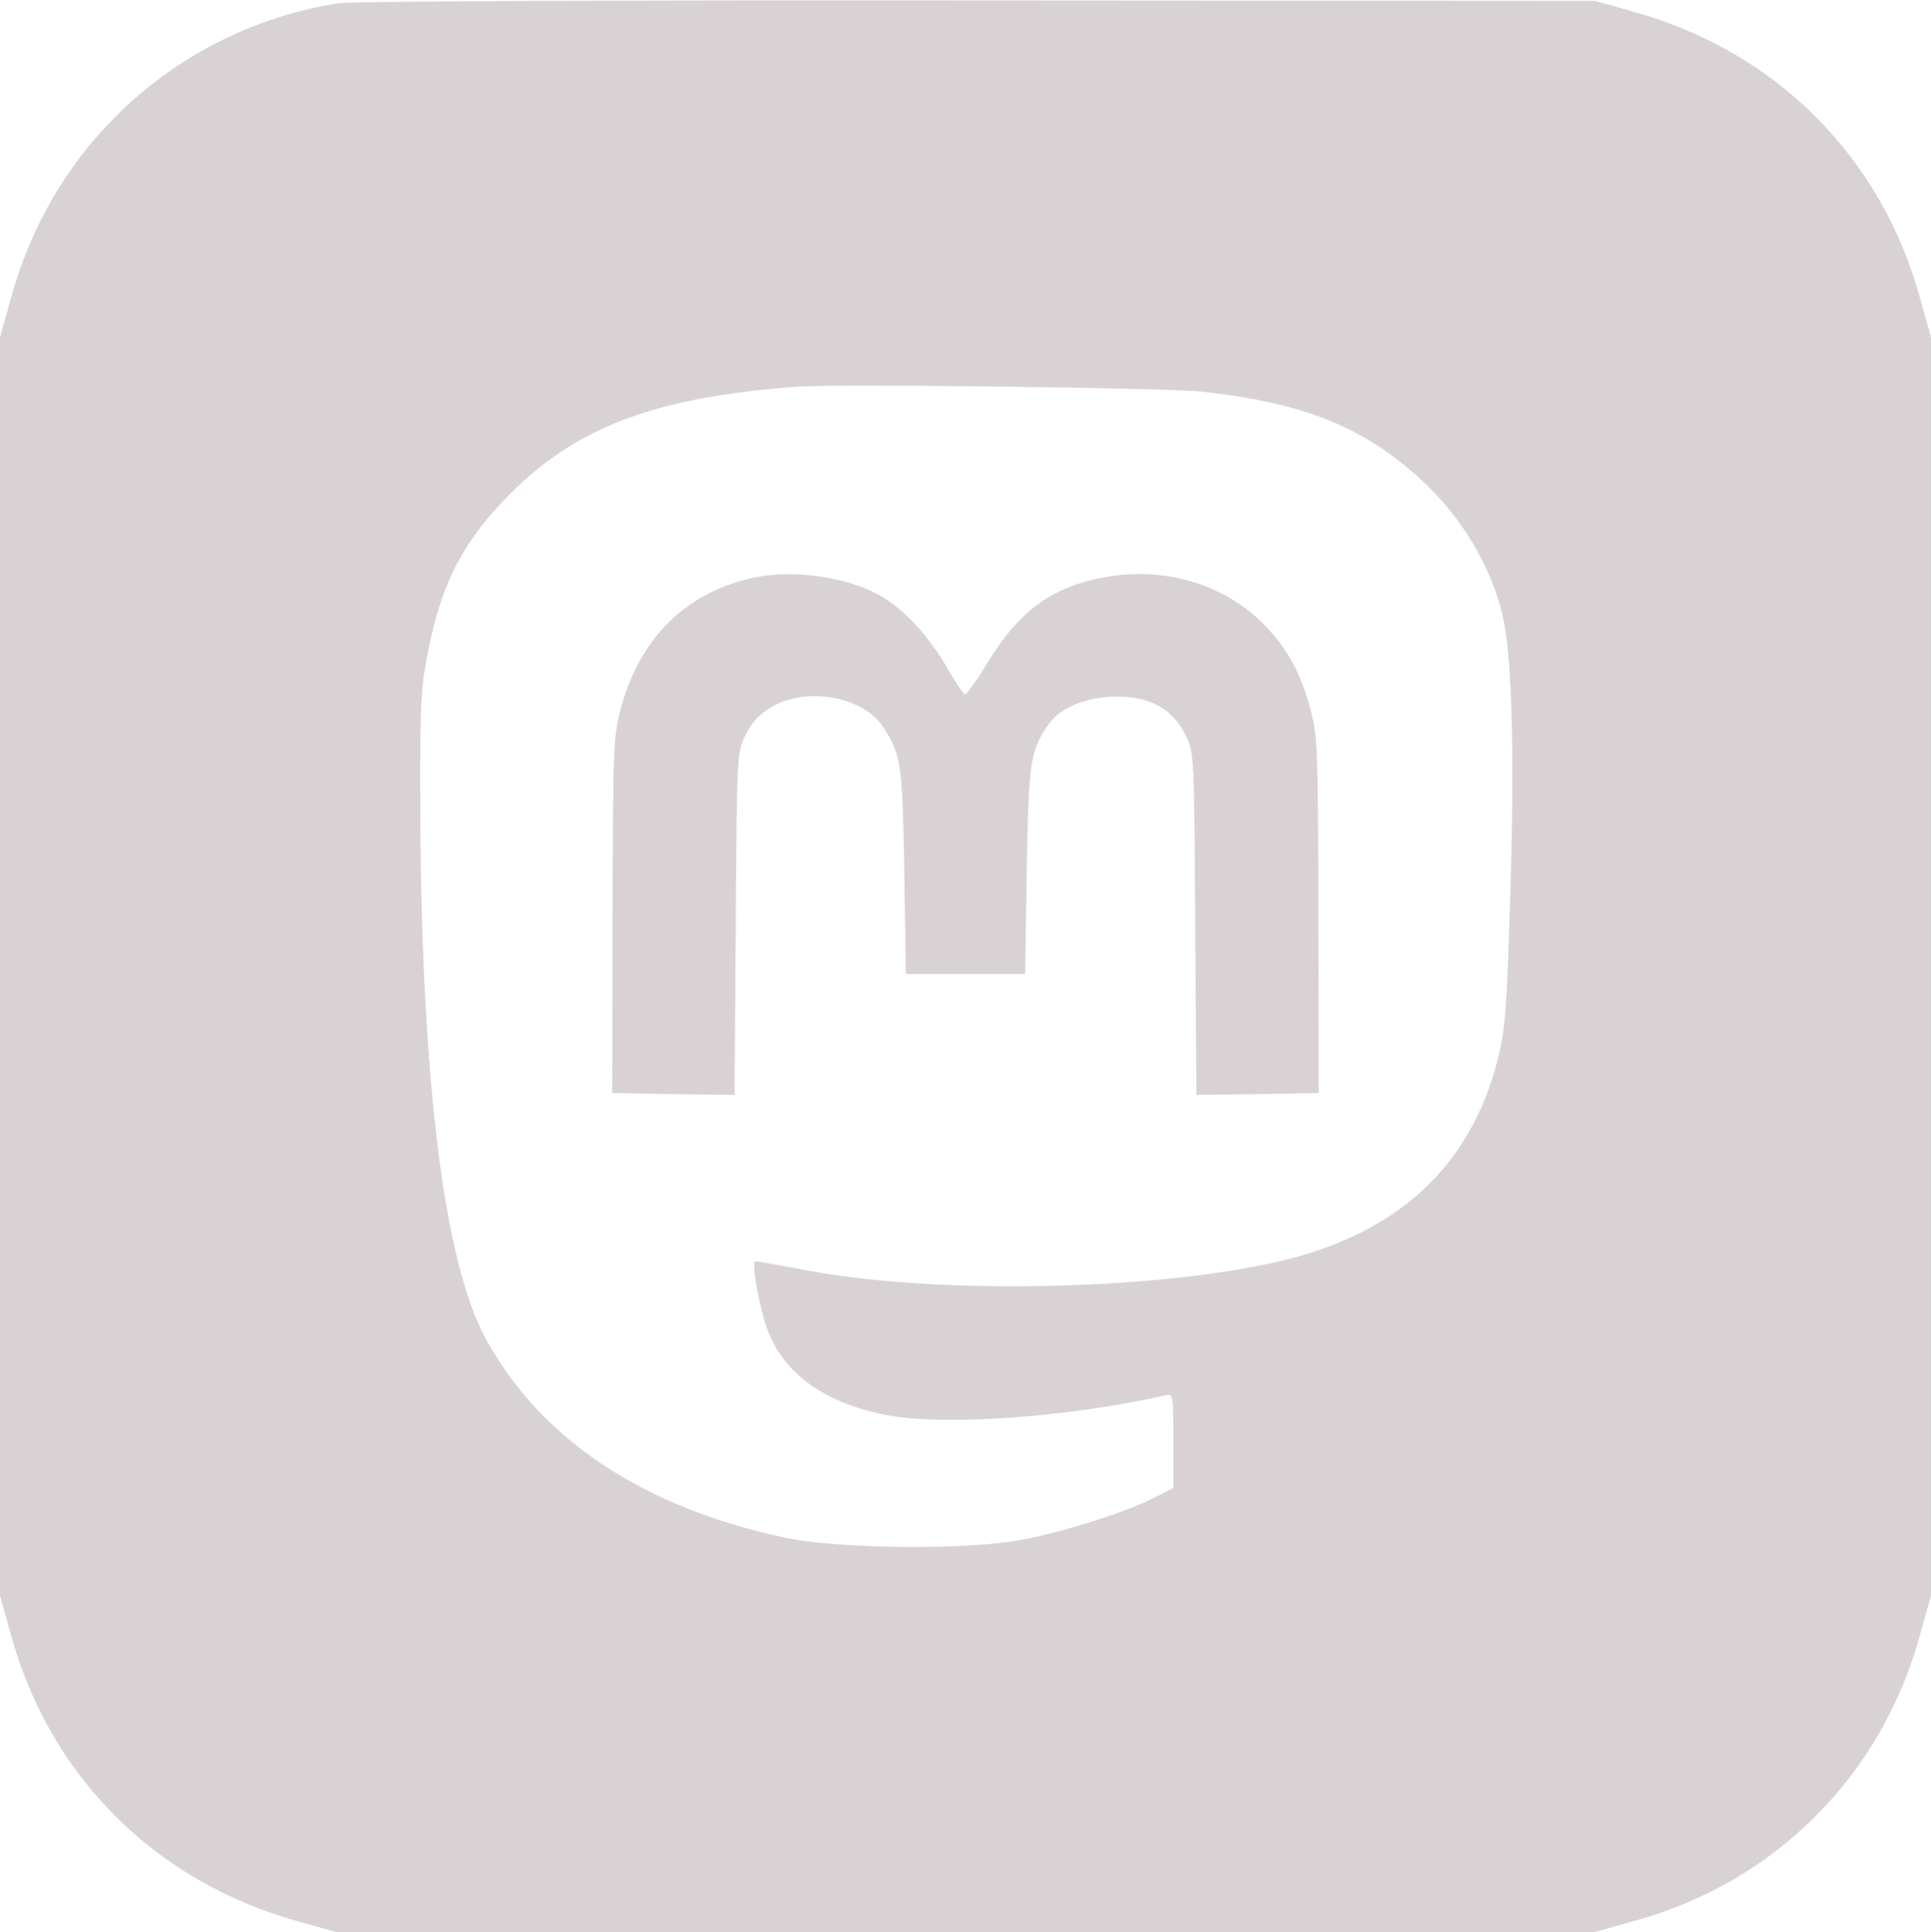
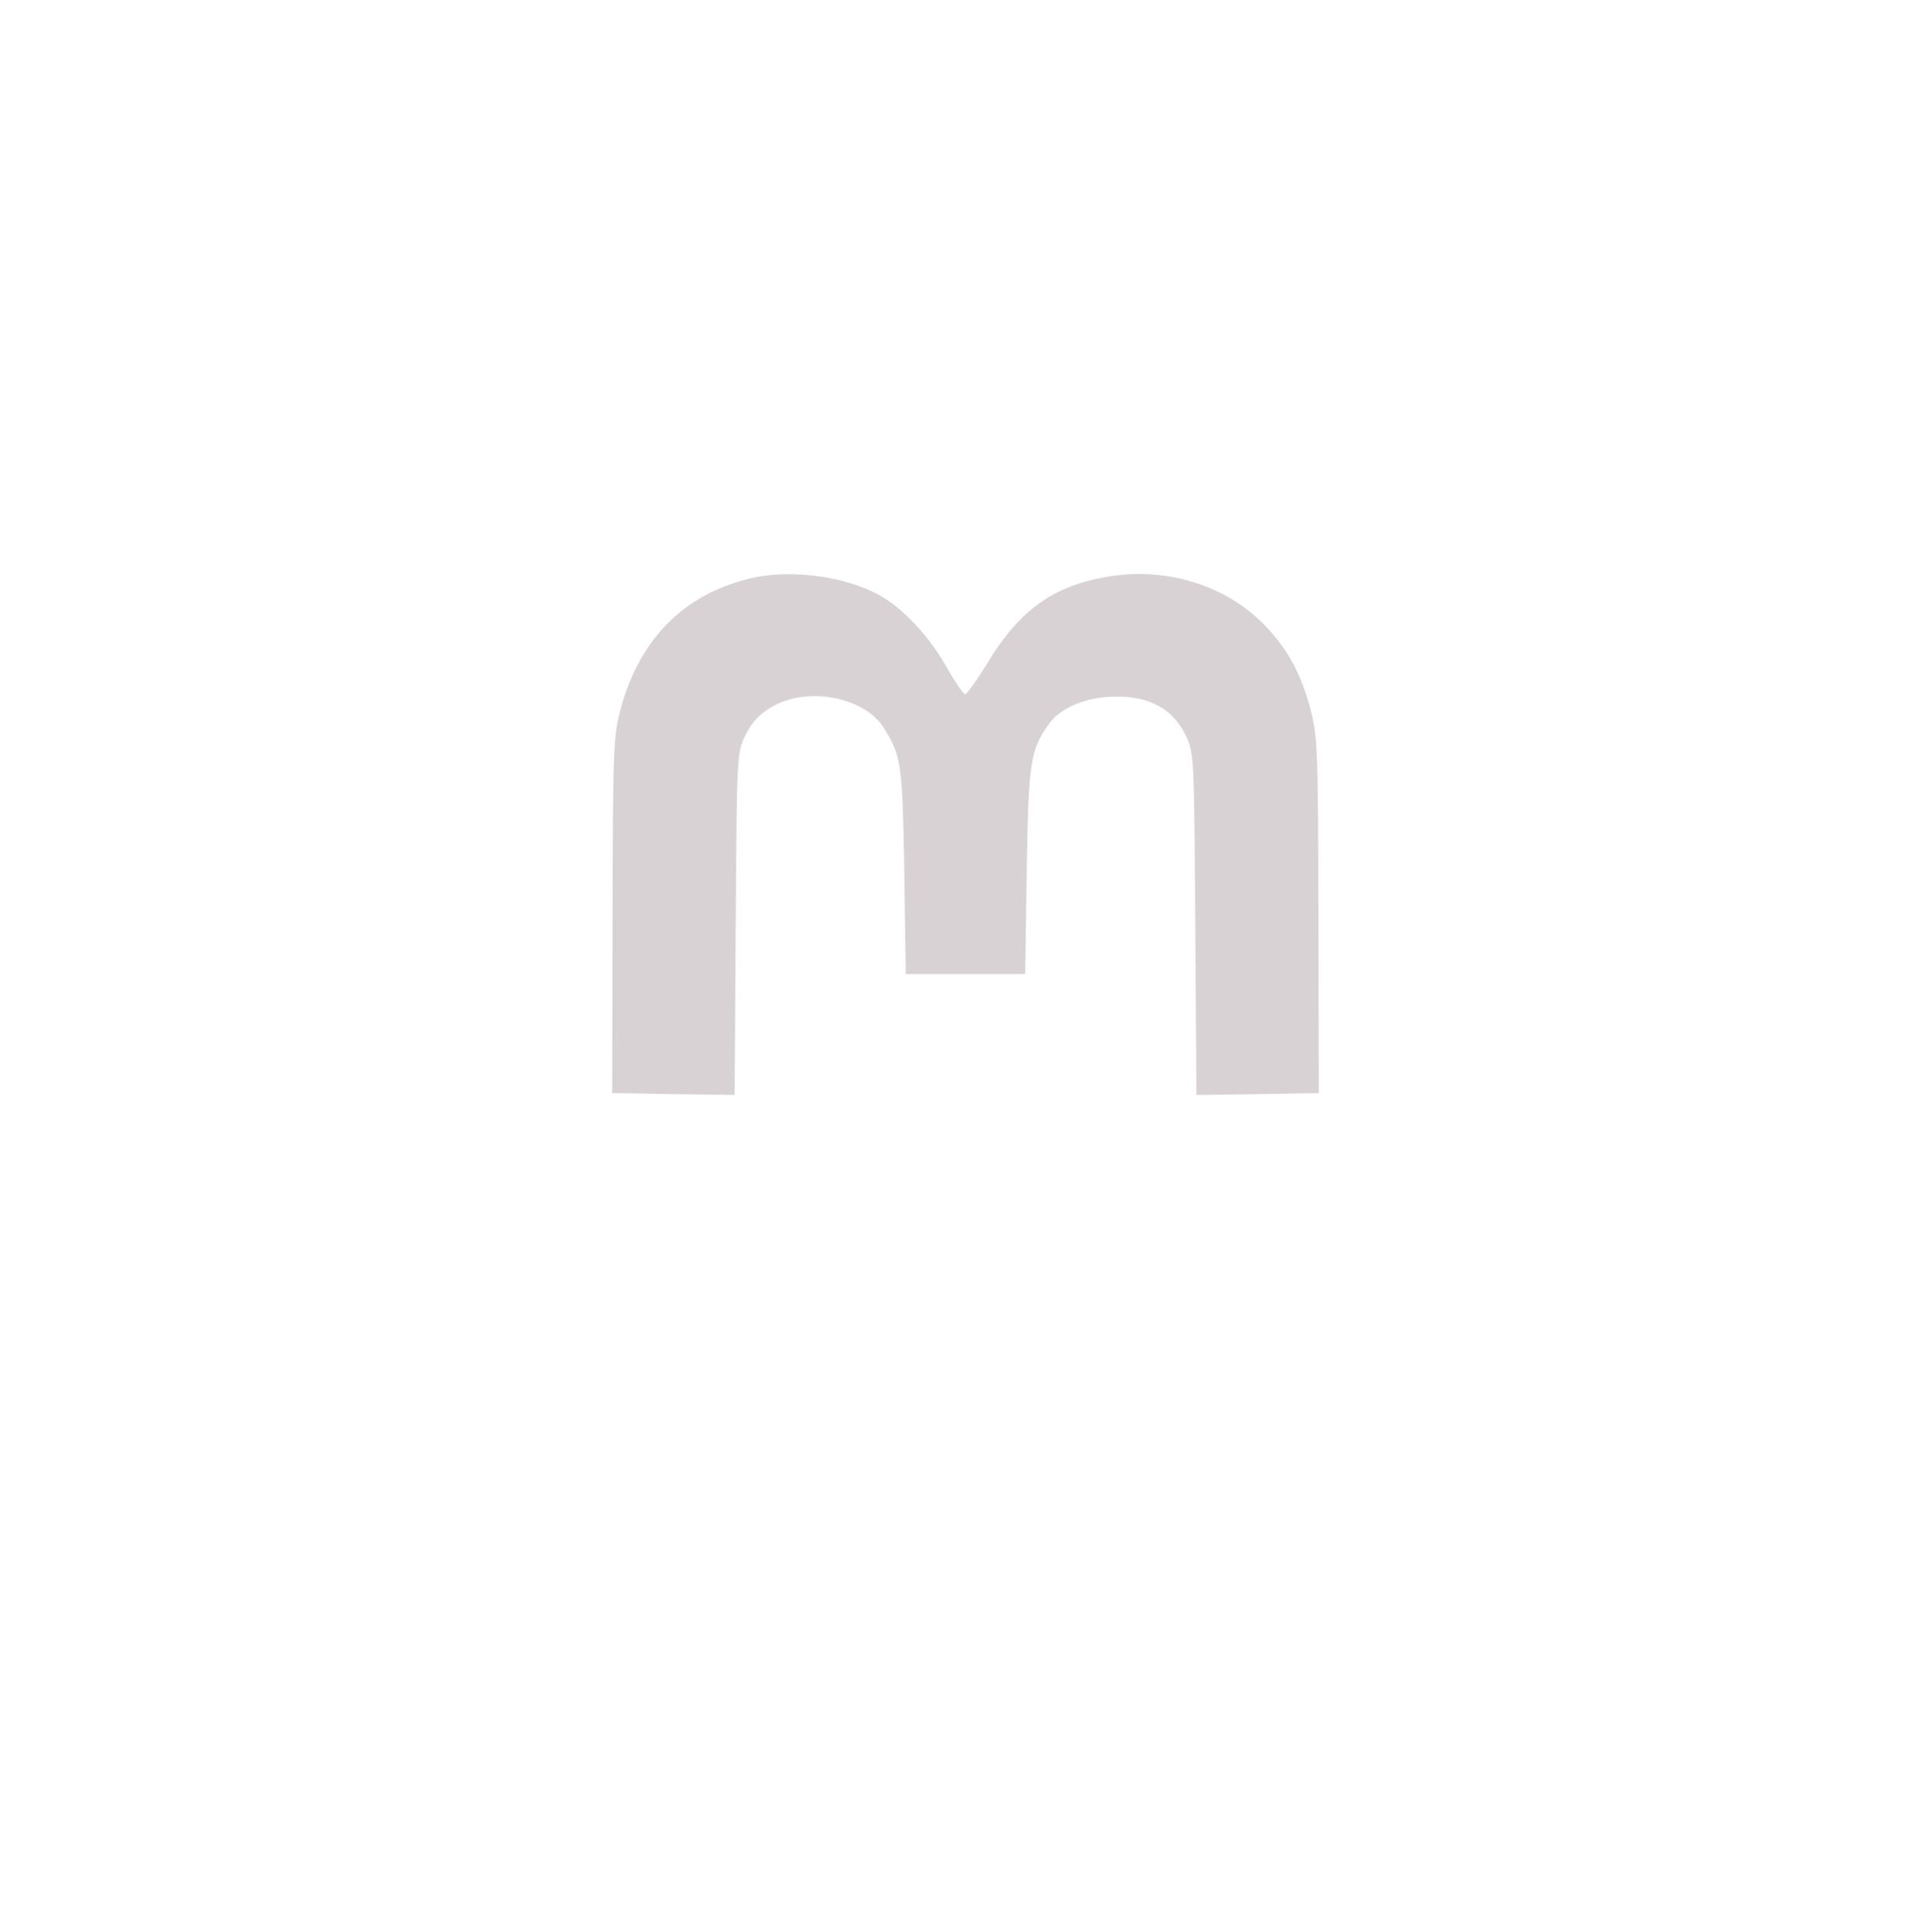
<svg xmlns="http://www.w3.org/2000/svg" fill="#d9d2d4" height="511.2" preserveAspectRatio="xMidYMid meet" version="1" viewBox="0.0 -0.1 511.0 511.2" width="511" zoomAndPan="magnify">
  <g id="change1_1">
-     <path d="M 90 0.719 C 67.898 3.918 46.5 14.719 30.602 30.719 C 17.398 43.918 7.898 60.32 2.801 79.121 L 0 89.121 L 0 422.121 L 2.801 432.121 C 7.898 450.918 17.398 467.32 30.602 480.52 C 43.801 493.719 60.199 503.121 79.301 508.418 L 89 511.121 L 422 511.121 L 432 508.32 C 450.801 503.219 467.199 493.719 480.398 480.52 C 493.602 467.32 503.102 450.918 508.199 432.121 L 511 422.121 L 511 89.121 L 508.199 79.121 C 503.102 60.32 493.602 43.918 480.398 30.719 C 467.199 17.52 450.801 8.121 431.699 2.82 L 422 0.121 L 259 0.02 C 169.398 -0.082 93.301 0.219 90 0.719 Z M 318 103.52 C 345.301 106.52 361 112.918 376.398 127.121 C 386.699 136.719 394.199 149.121 397.5 162.121 C 400.102 172.418 400.898 198.82 399.602 238.621 C 398.801 265.82 398.301 272.52 396.5 279.621 C 390.301 304.82 374.602 321.82 349.199 330.621 C 320.398 340.719 253.5 343.418 213.898 336.121 C 206.602 334.719 200.301 333.621 199.898 333.621 C 198.898 333.621 200.398 343.02 202.5 350.02 C 206.398 362.52 217.199 370.82 234 374.219 C 249 377.32 282.102 375.02 308.301 369.121 C 310.5 368.621 310.5 368.621 310.5 381.121 L 310.5 393.621 L 304.801 396.52 C 297.398 400.121 282.602 404.918 271 407.219 C 256.898 410.121 221.699 409.82 207.5 406.719 C 170.301 398.719 143.5 381.02 128.801 354.621 C 117.398 334.121 111.398 285.32 111.199 211.621 C 111.102 186.621 111.398 181.82 113.199 172.621 C 116.801 154.621 121.898 144.32 133.301 132.32 C 151.5 113.219 172.5 105.02 211 102.219 C 221.801 101.418 308.602 102.52 318 103.52 Z M 318 103.52" />
    <path d="M 200 152.621 C 181.801 156.418 169.5 168.32 164.301 187.219 C 162.301 194.82 162.199 197.121 162.102 242.121 L 162 289.121 L 178.199 289.418 L 194.398 289.621 L 194.699 244.418 C 195 199.219 195 199.121 197.301 194.32 C 199 190.918 201 188.82 204.301 186.918 C 213.602 181.418 228.801 184.32 233.898 192.52 C 238.5 199.918 238.801 201.82 239.301 230.32 L 239.699 257.621 L 271.301 257.621 L 271.699 230.32 C 272.199 201.418 272.602 198.418 277.602 191.418 C 280.801 187.02 287.602 184.219 295.602 184.219 C 304.398 184.219 310.301 187.52 313.699 194.32 C 316 199.121 316 199.219 316.301 244.418 L 316.602 289.621 L 332.801 289.418 L 349 289.121 L 348.898 242.121 C 348.801 197.121 348.699 194.82 346.699 187.219 C 344.301 178.418 341.102 172.32 335.699 166.418 C 325.398 155.02 309.102 149.719 292.898 152.52 C 278.602 155.02 269.801 161.32 261.301 175.32 C 258.5 179.918 255.801 183.621 255.398 183.621 C 255 183.621 253 180.719 250.898 177.121 C 246.199 168.52 238.898 160.719 232.602 157.32 C 223.898 152.52 210.199 150.621 200 152.621 Z M 200 152.621" />
  </g>
</svg>